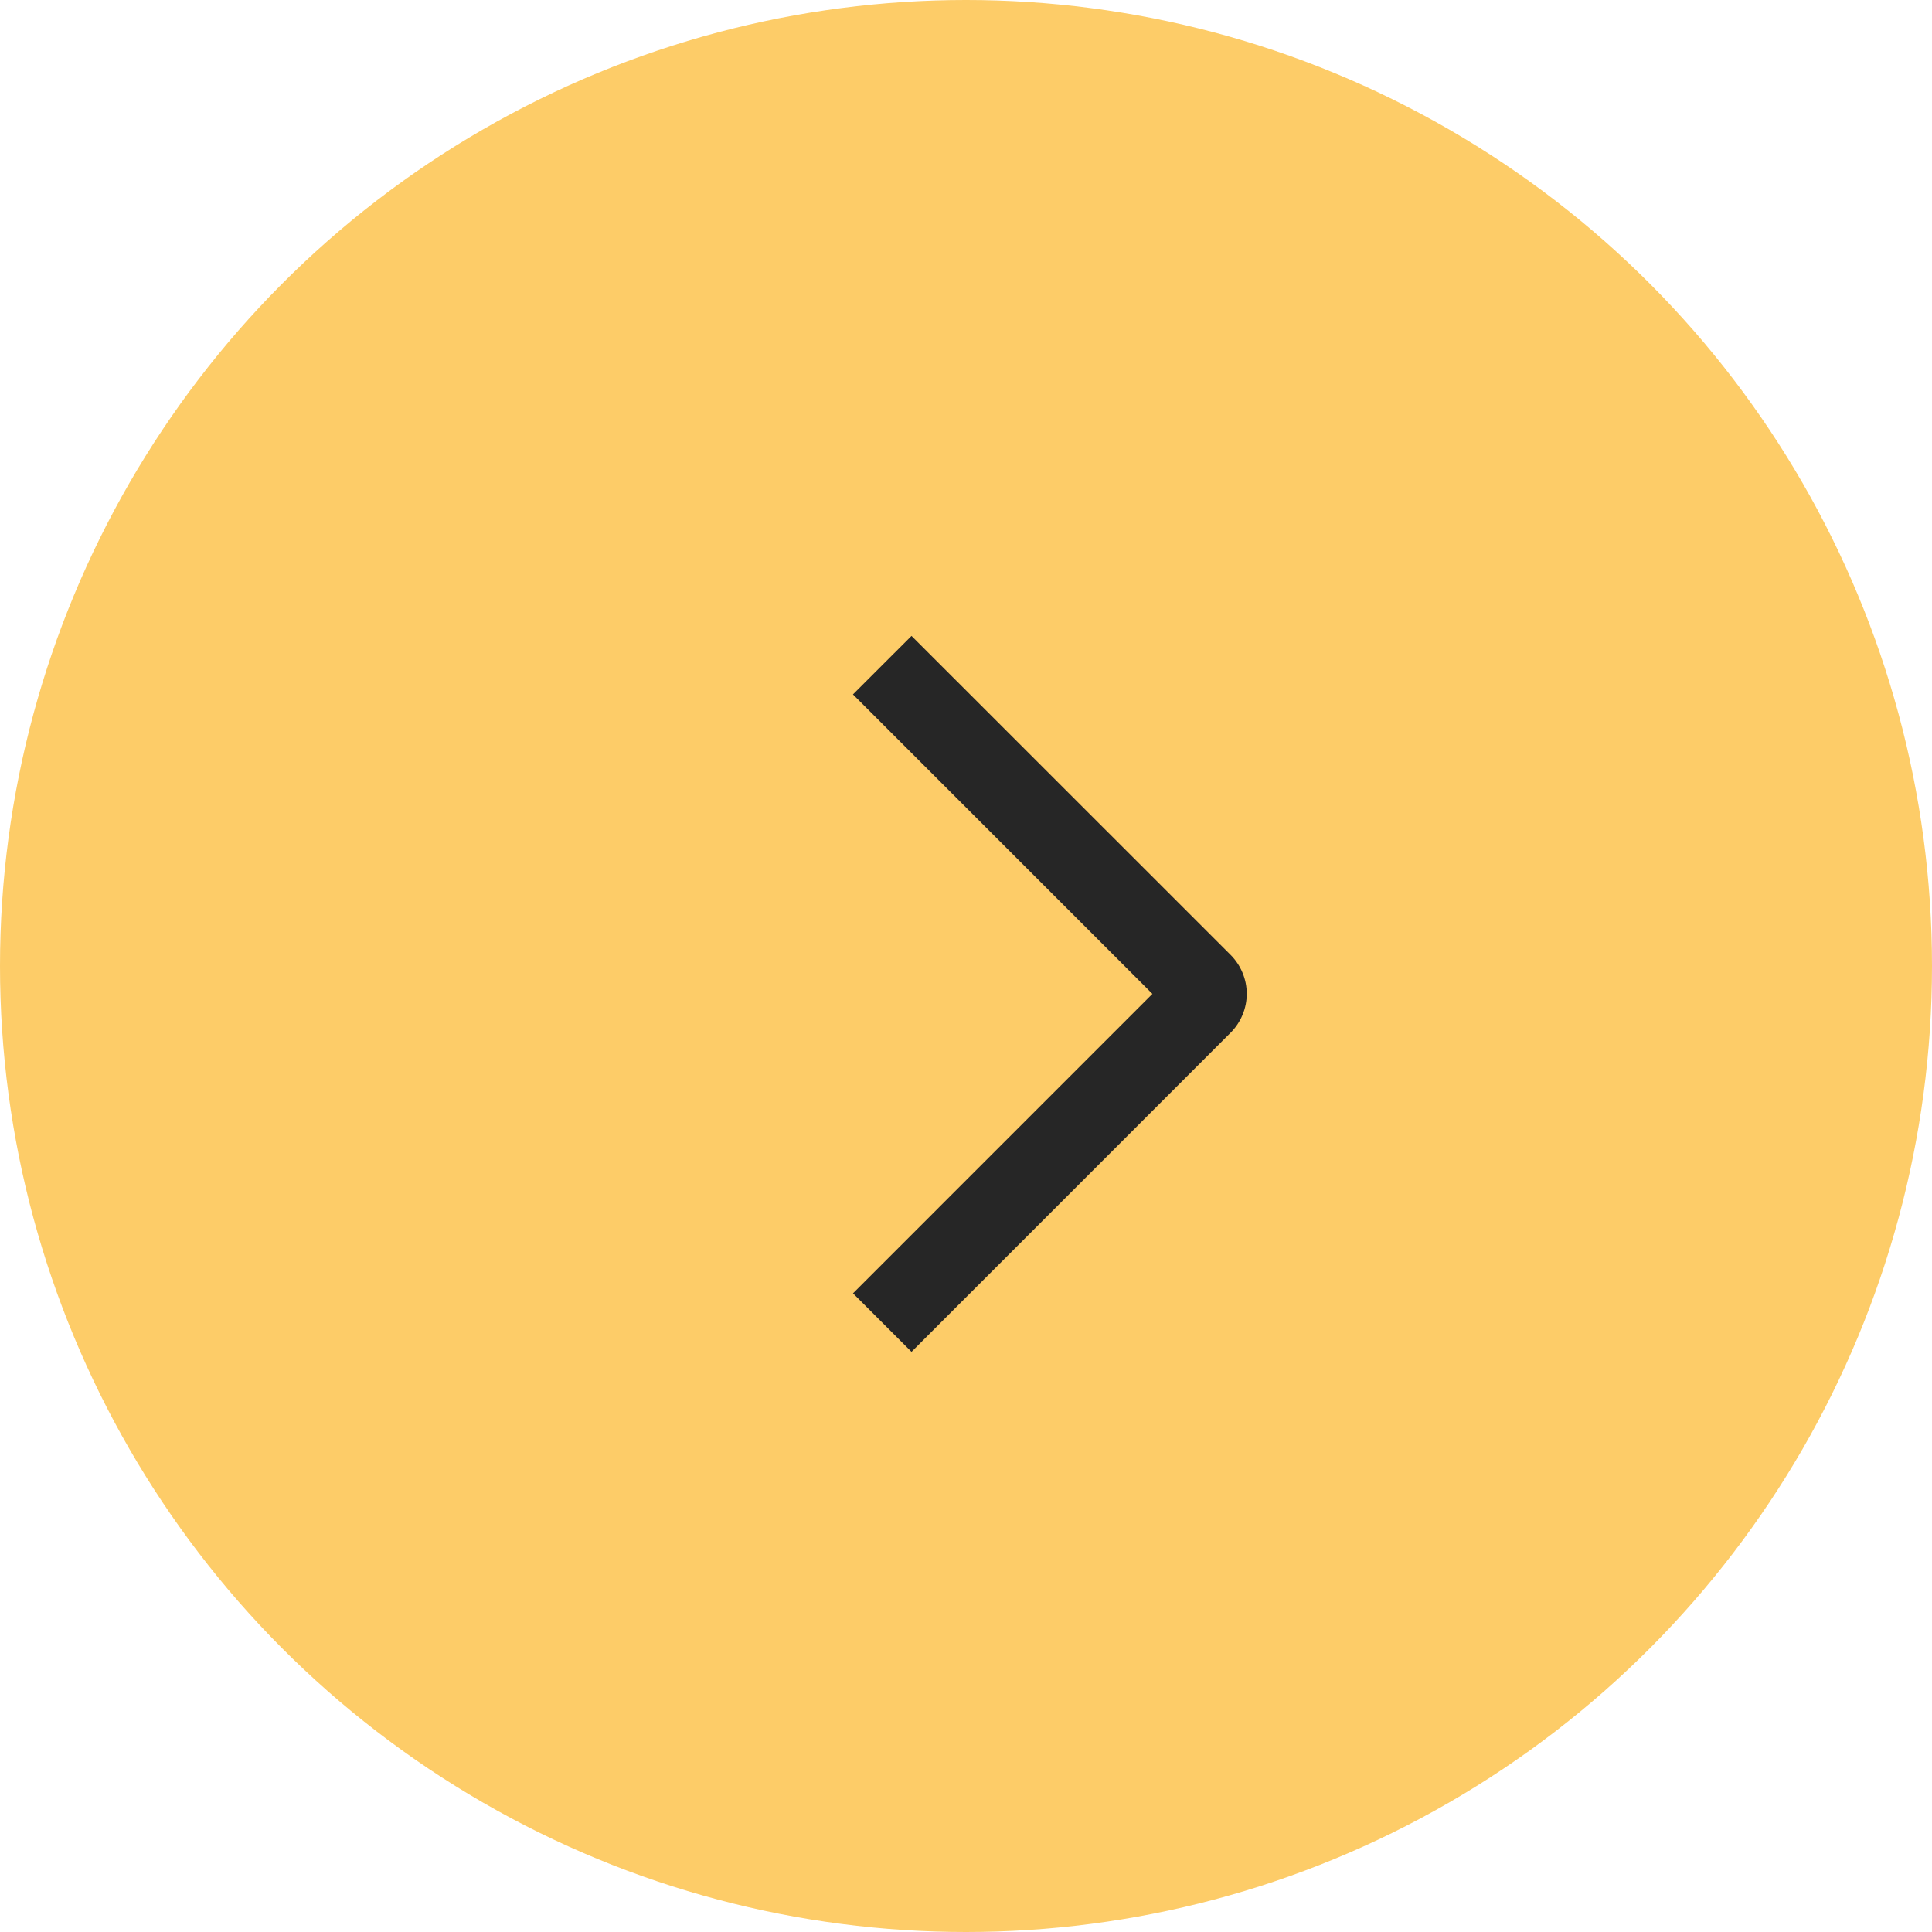
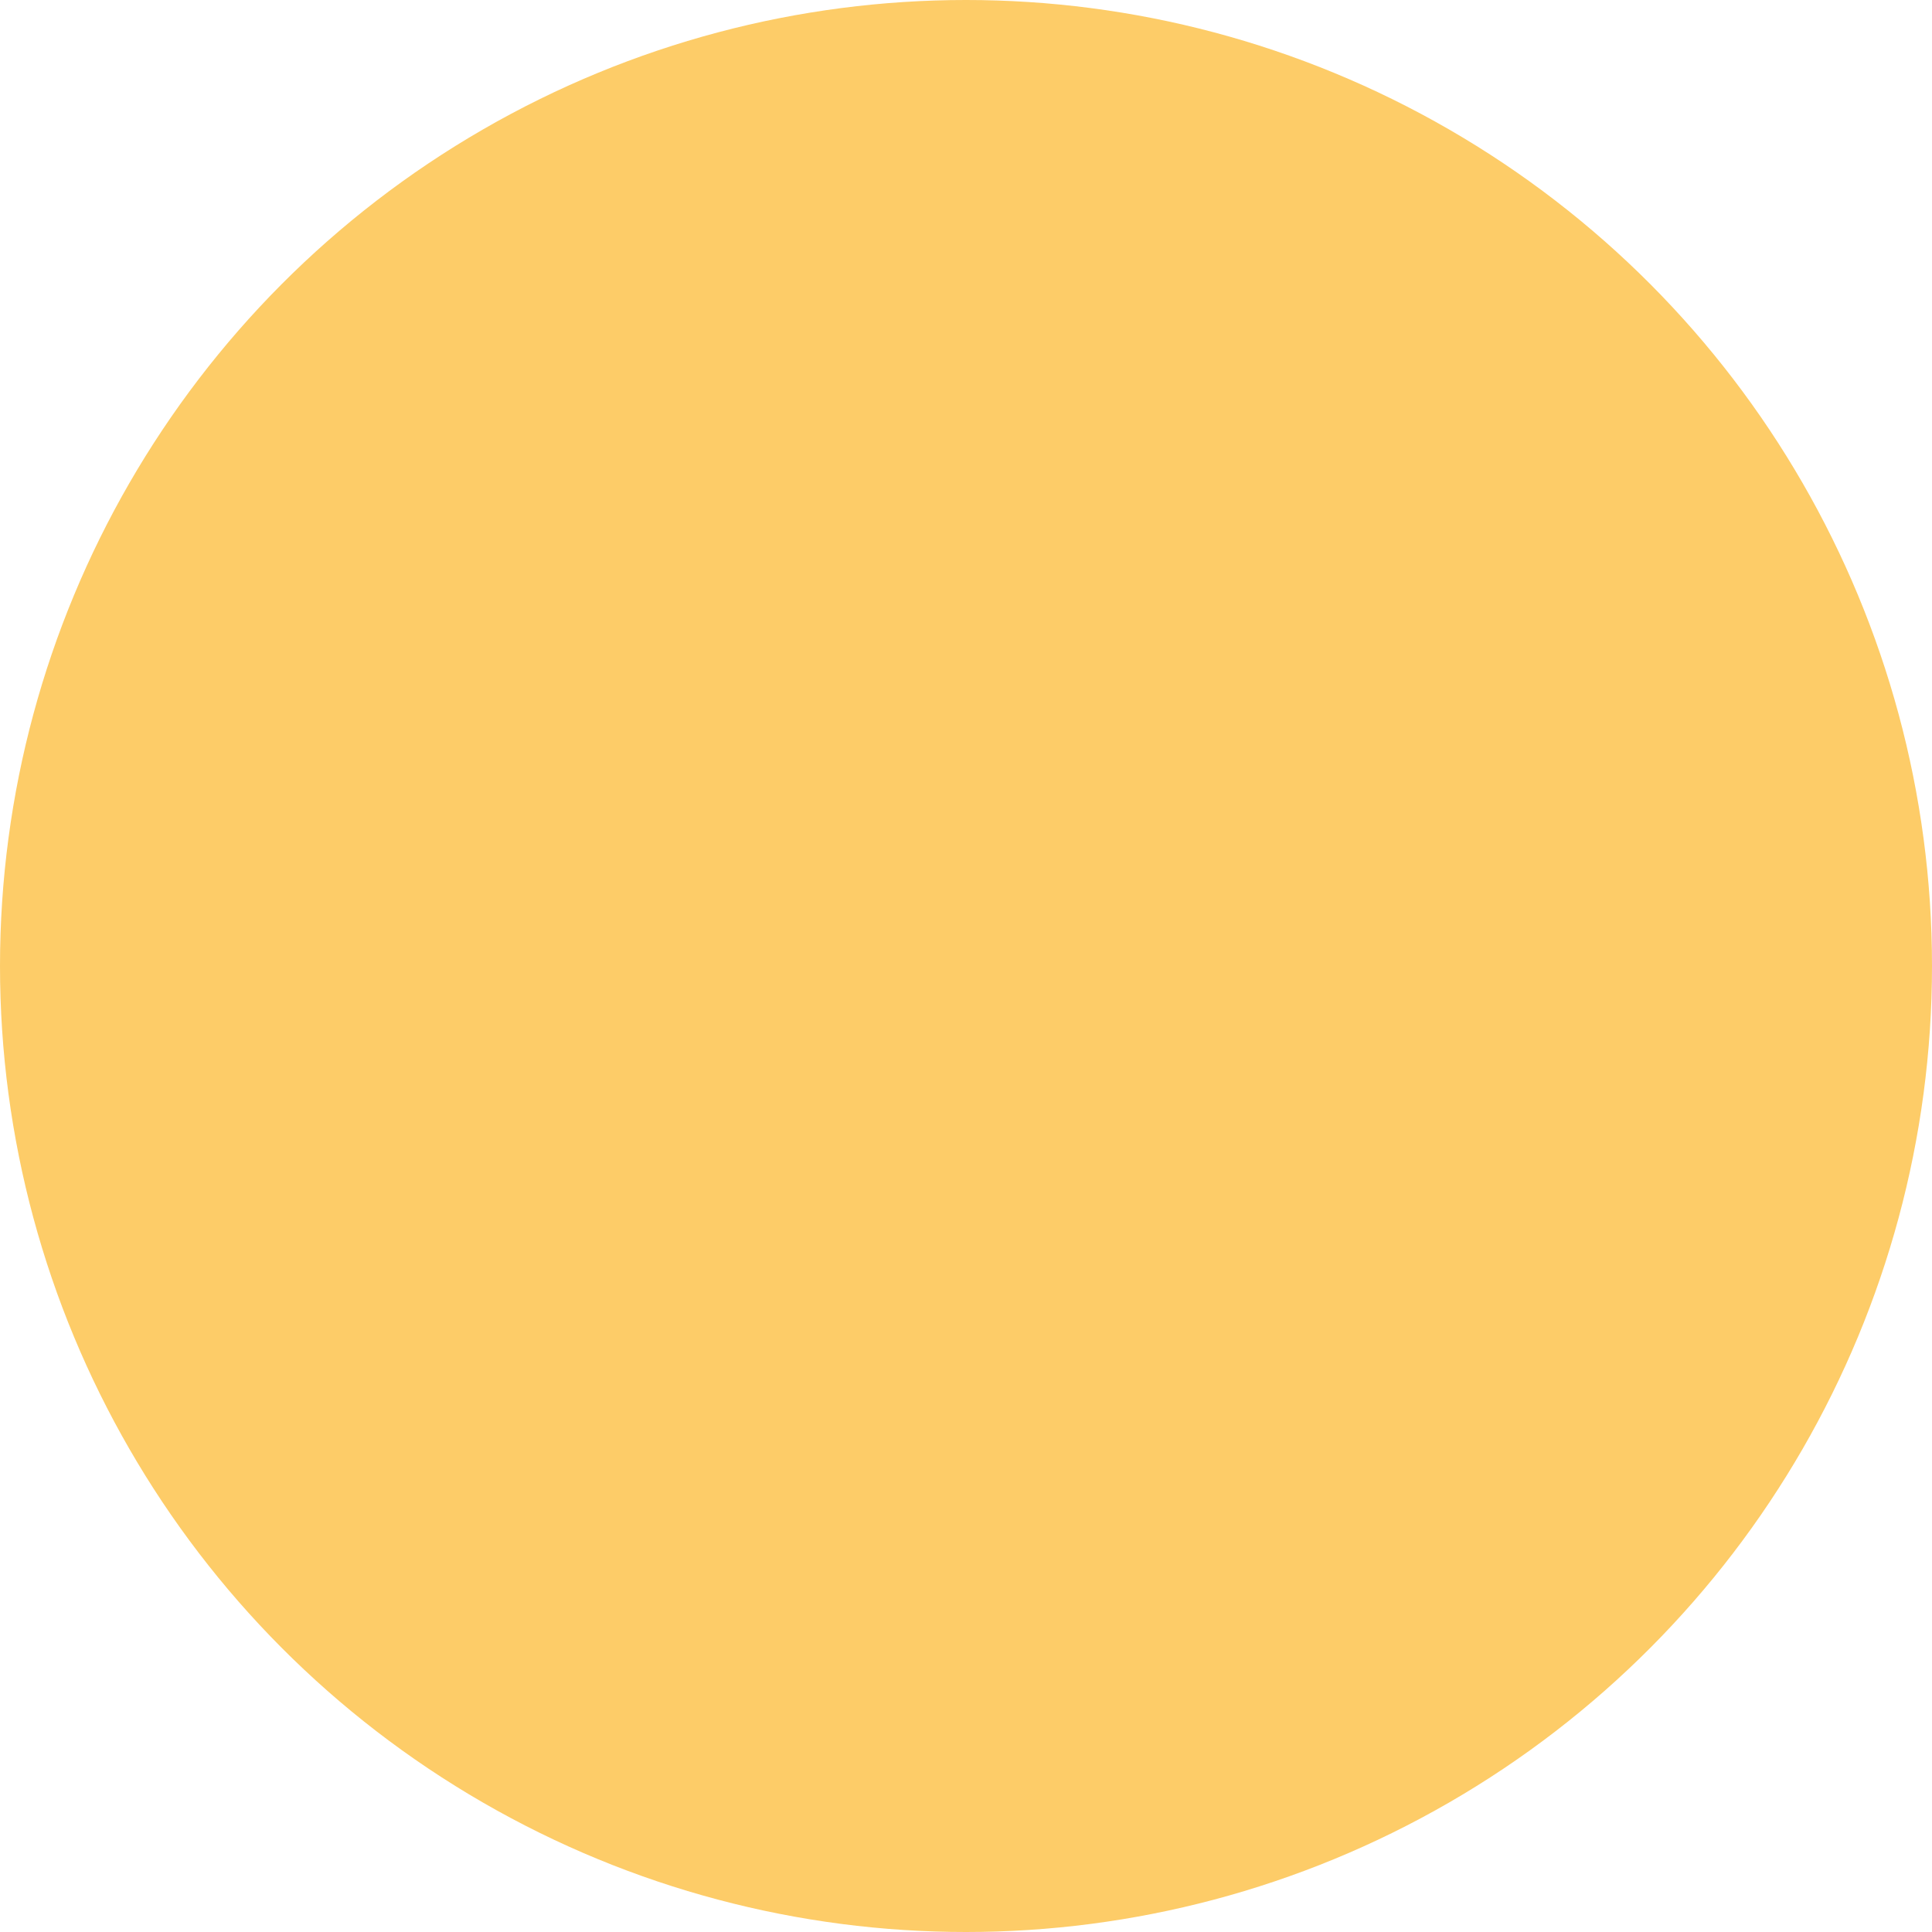
<svg xmlns="http://www.w3.org/2000/svg" width="35" height="35" viewBox="0 0 35 35" fill="none">
  <circle cx="17.5" cy="17.5" r="17.5" fill="#FDCC68" />
-   <path d="M15.452 12.58L16.513 11.52L22.292 17.297C22.385 17.39 22.459 17.5 22.509 17.621C22.56 17.742 22.586 17.872 22.586 18.003C22.586 18.135 22.56 18.265 22.509 18.386C22.459 18.507 22.385 18.617 22.292 18.71L16.513 24.49L15.453 23.43L20.877 18.005L15.452 12.58Z" fill="#262626" />
</svg>